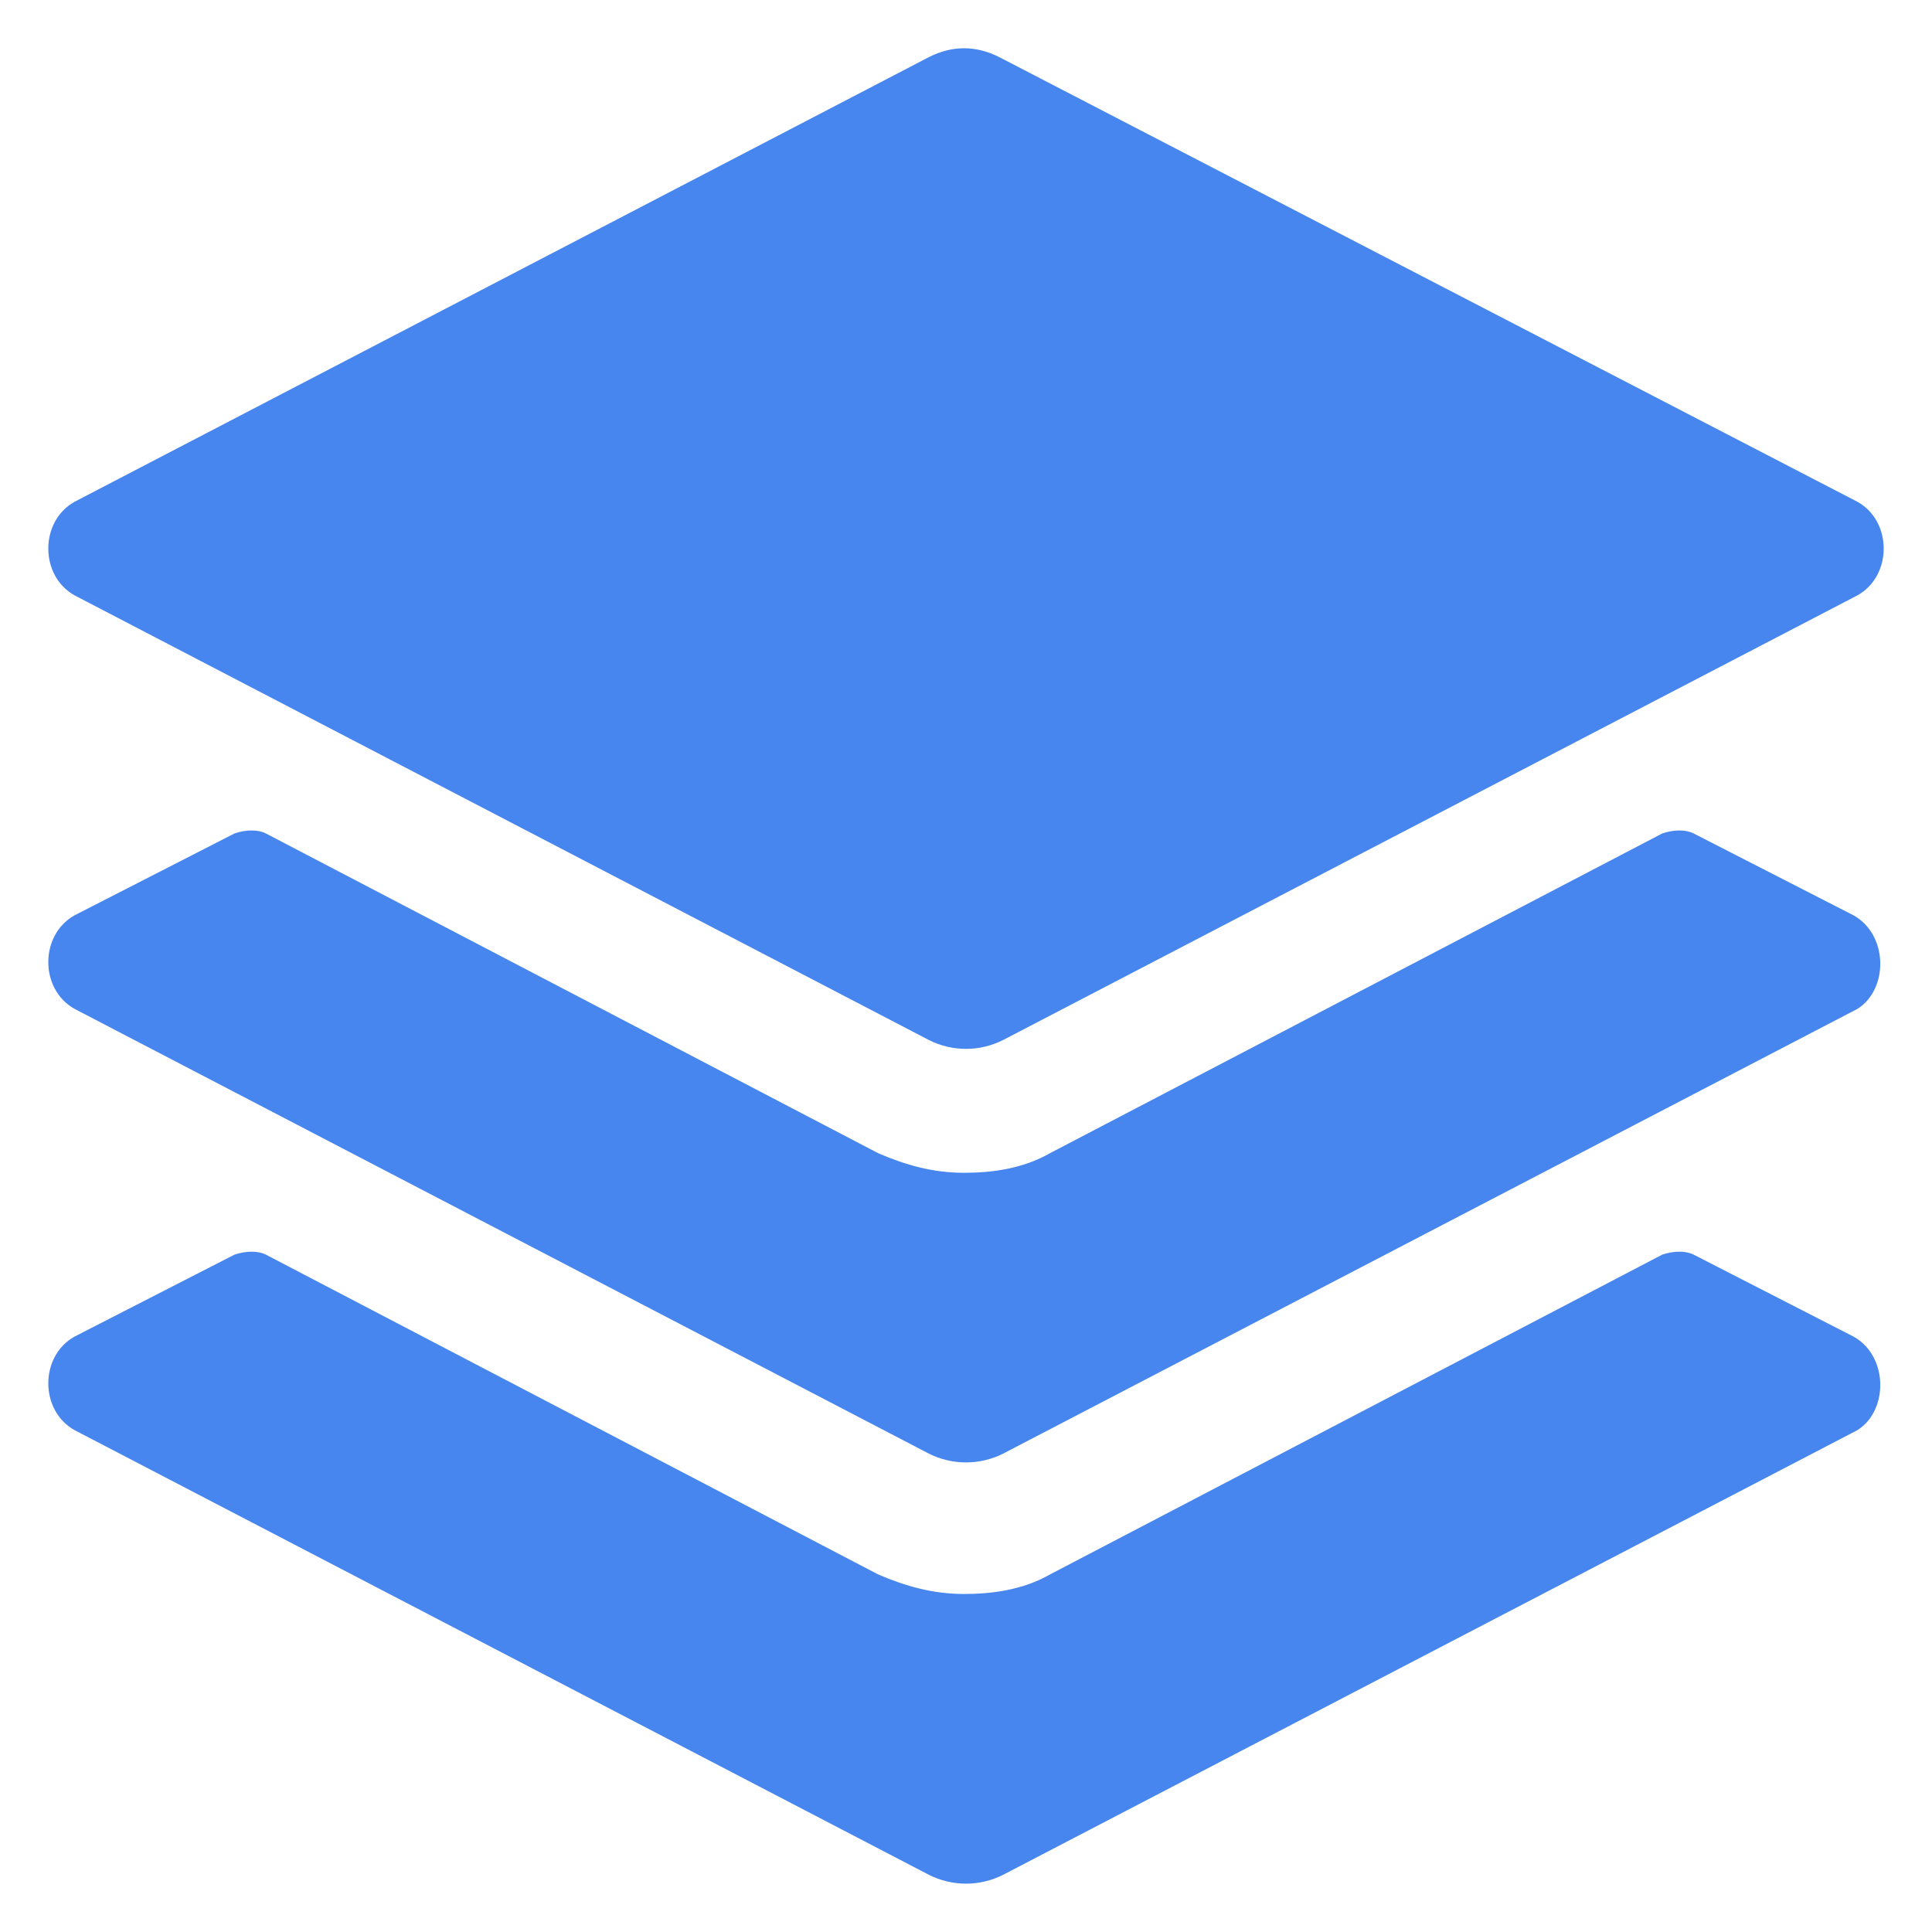
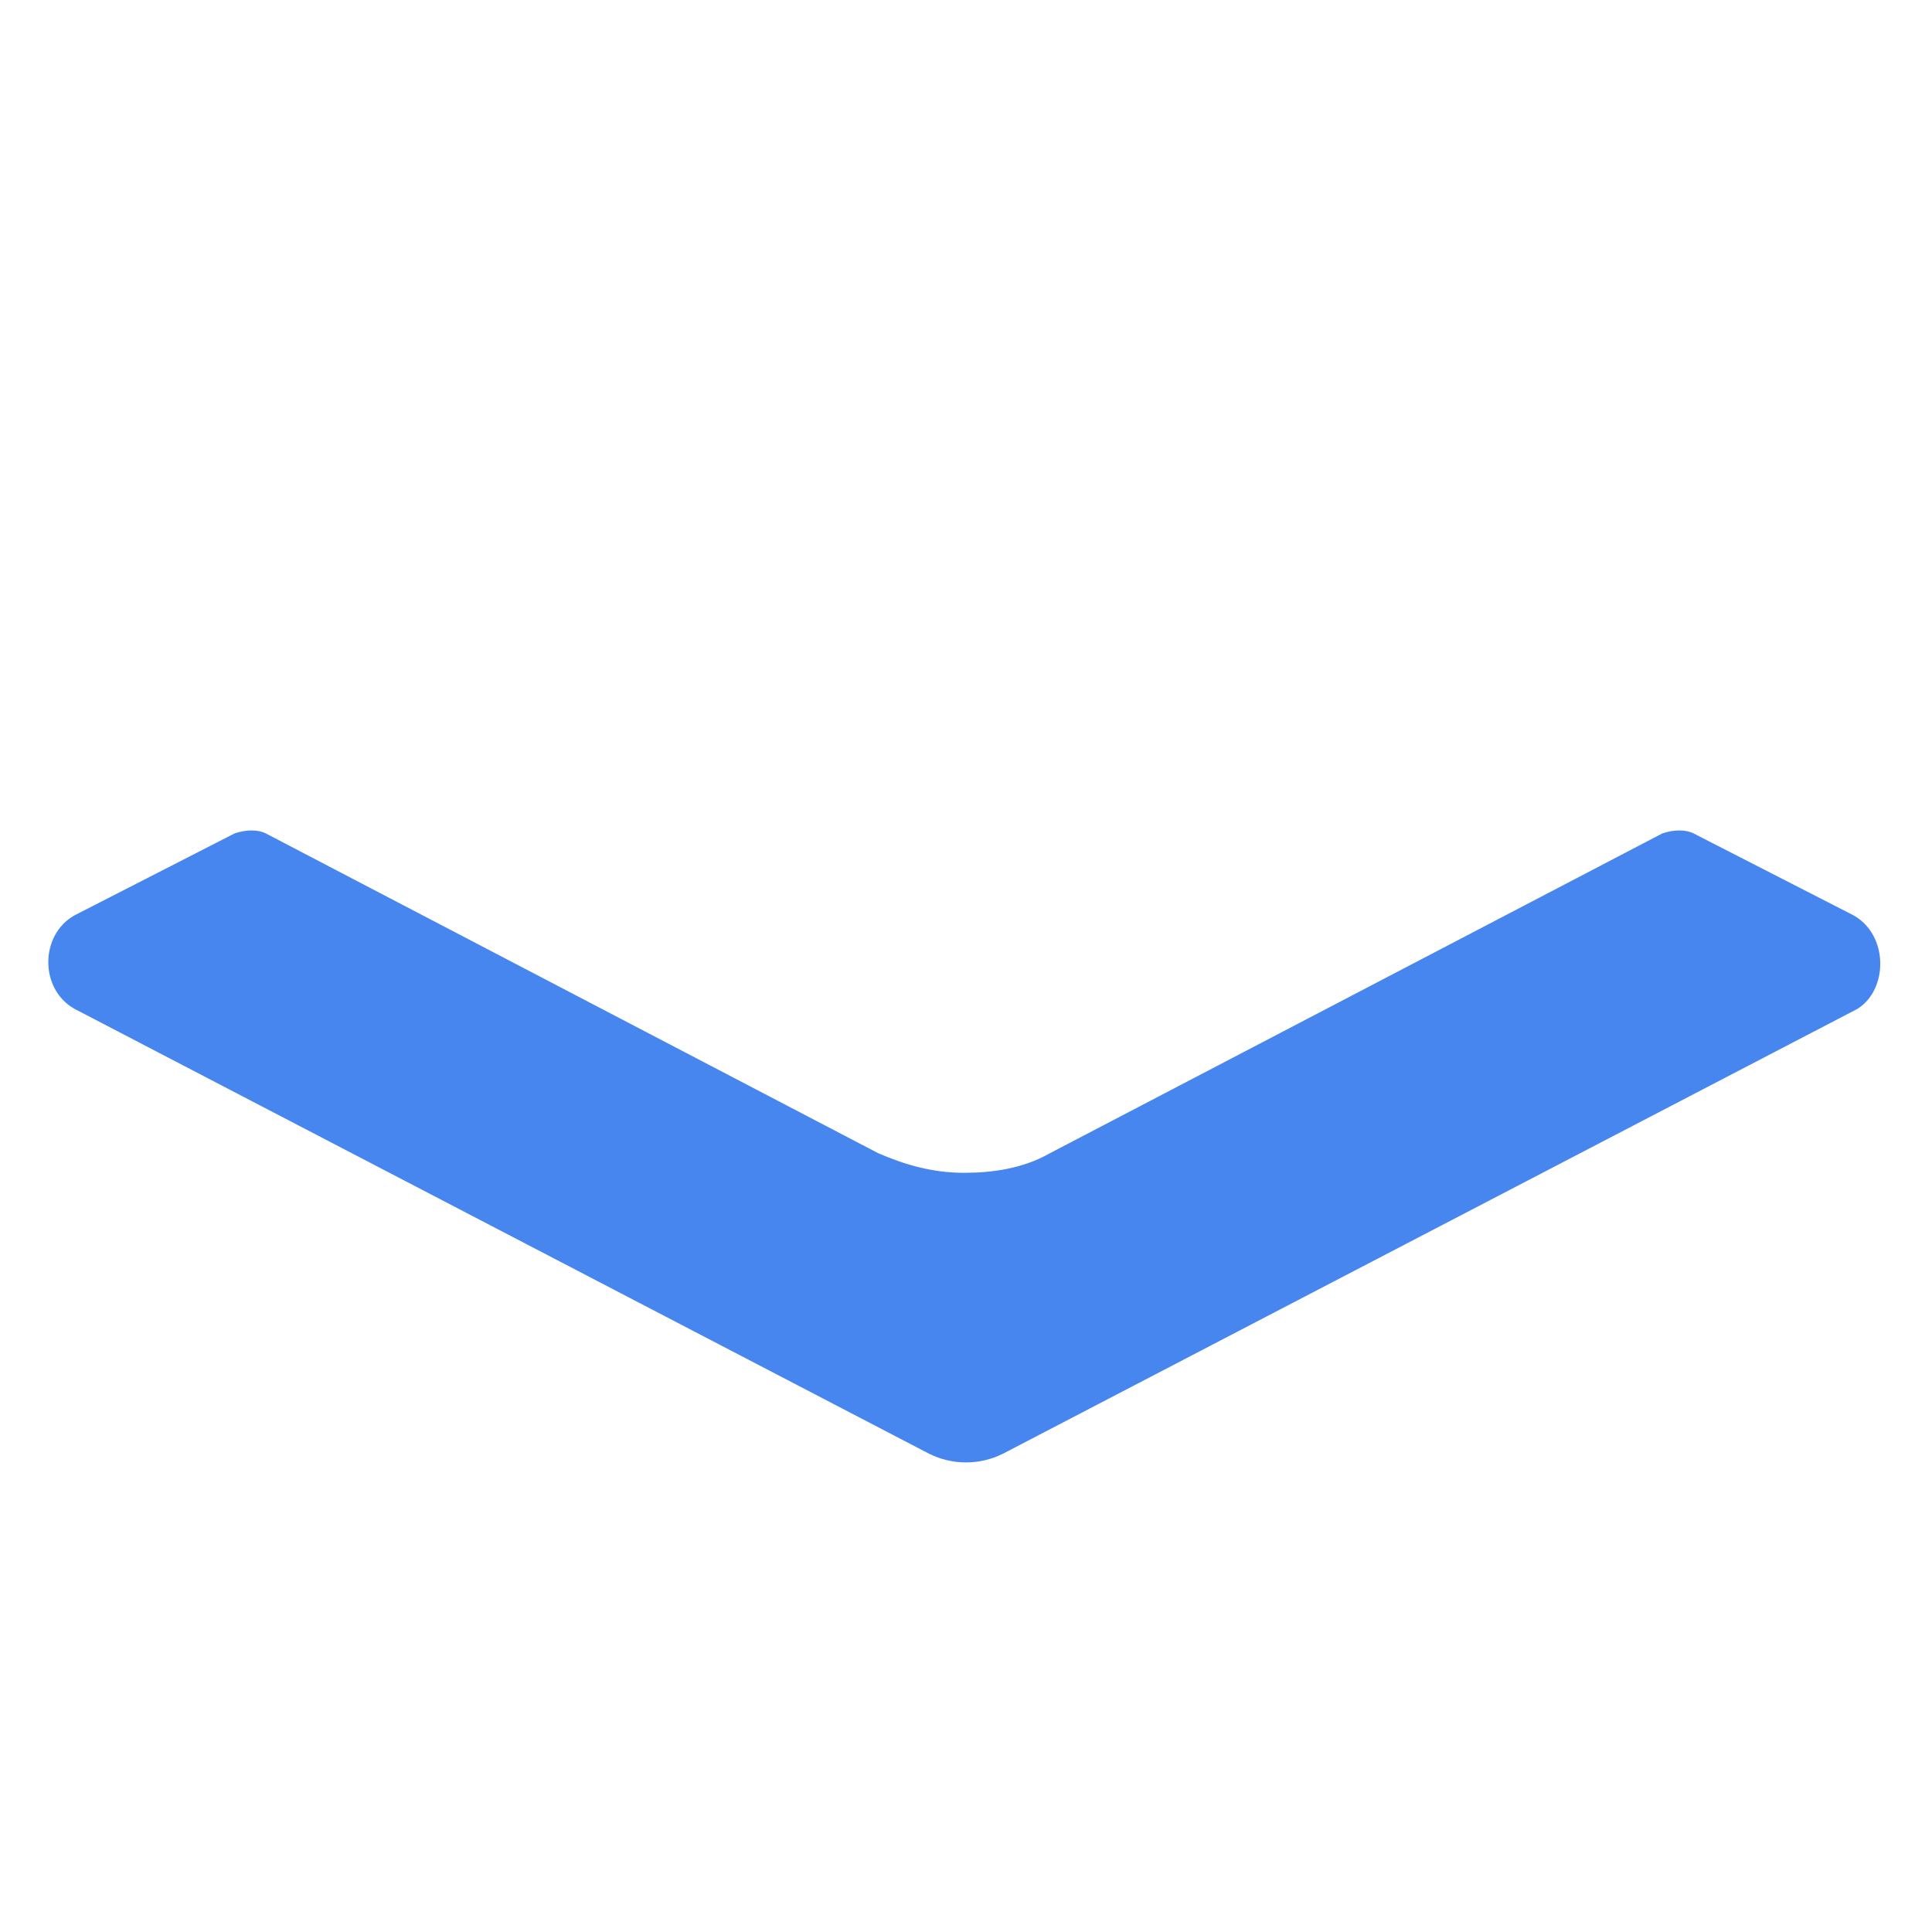
<svg xmlns="http://www.w3.org/2000/svg" width="24" height="24" viewBox="0 0 24 24" fill="none">
  <g clip-path="url(#clip0_3169_12522)">
-     <path d="M11.54 0.709L0.927 6.233C0.491 6.475 0.491 7.154 0.927 7.396L11.54 12.92C11.83 13.066 12.17 13.066 12.46 12.92L23.073 7.396C23.509 7.154 23.509 6.475 23.073 6.233L12.412 0.709C12.121 0.563 11.83 0.563 11.54 0.709Z" fill="#4785EF" />
    <path d="M23.024 11.37L21.038 10.353C20.941 10.304 20.795 10.304 20.65 10.353L13.042 14.326C12.703 14.52 12.315 14.569 11.976 14.569C11.588 14.569 11.249 14.472 10.91 14.326L3.302 10.353C3.205 10.304 3.059 10.304 2.914 10.353L0.927 11.37C0.491 11.613 0.491 12.291 0.927 12.533L11.54 18.058C11.83 18.203 12.17 18.203 12.46 18.058L23.073 12.533C23.46 12.291 23.46 11.613 23.024 11.37Z" fill="#4785EF" />
-     <path d="M23.024 16.603L21.038 15.585C20.941 15.537 20.795 15.537 20.65 15.585L13.042 19.559C12.703 19.753 12.315 19.801 11.976 19.801C11.588 19.801 11.249 19.704 10.91 19.559L3.302 15.585C3.205 15.537 3.059 15.537 2.914 15.585L0.927 16.603C0.491 16.845 0.491 17.523 0.927 17.766L11.54 23.29C11.83 23.436 12.17 23.436 12.46 23.29L23.073 17.766C23.46 17.523 23.46 16.845 23.024 16.603Z" fill="#4785EF" />
  </g>
  <defs>
    <clipPath id="clip0_3169_12522">
      <rect width="24" height="24" fill="white" />
    </clipPath>
  </defs>
</svg>